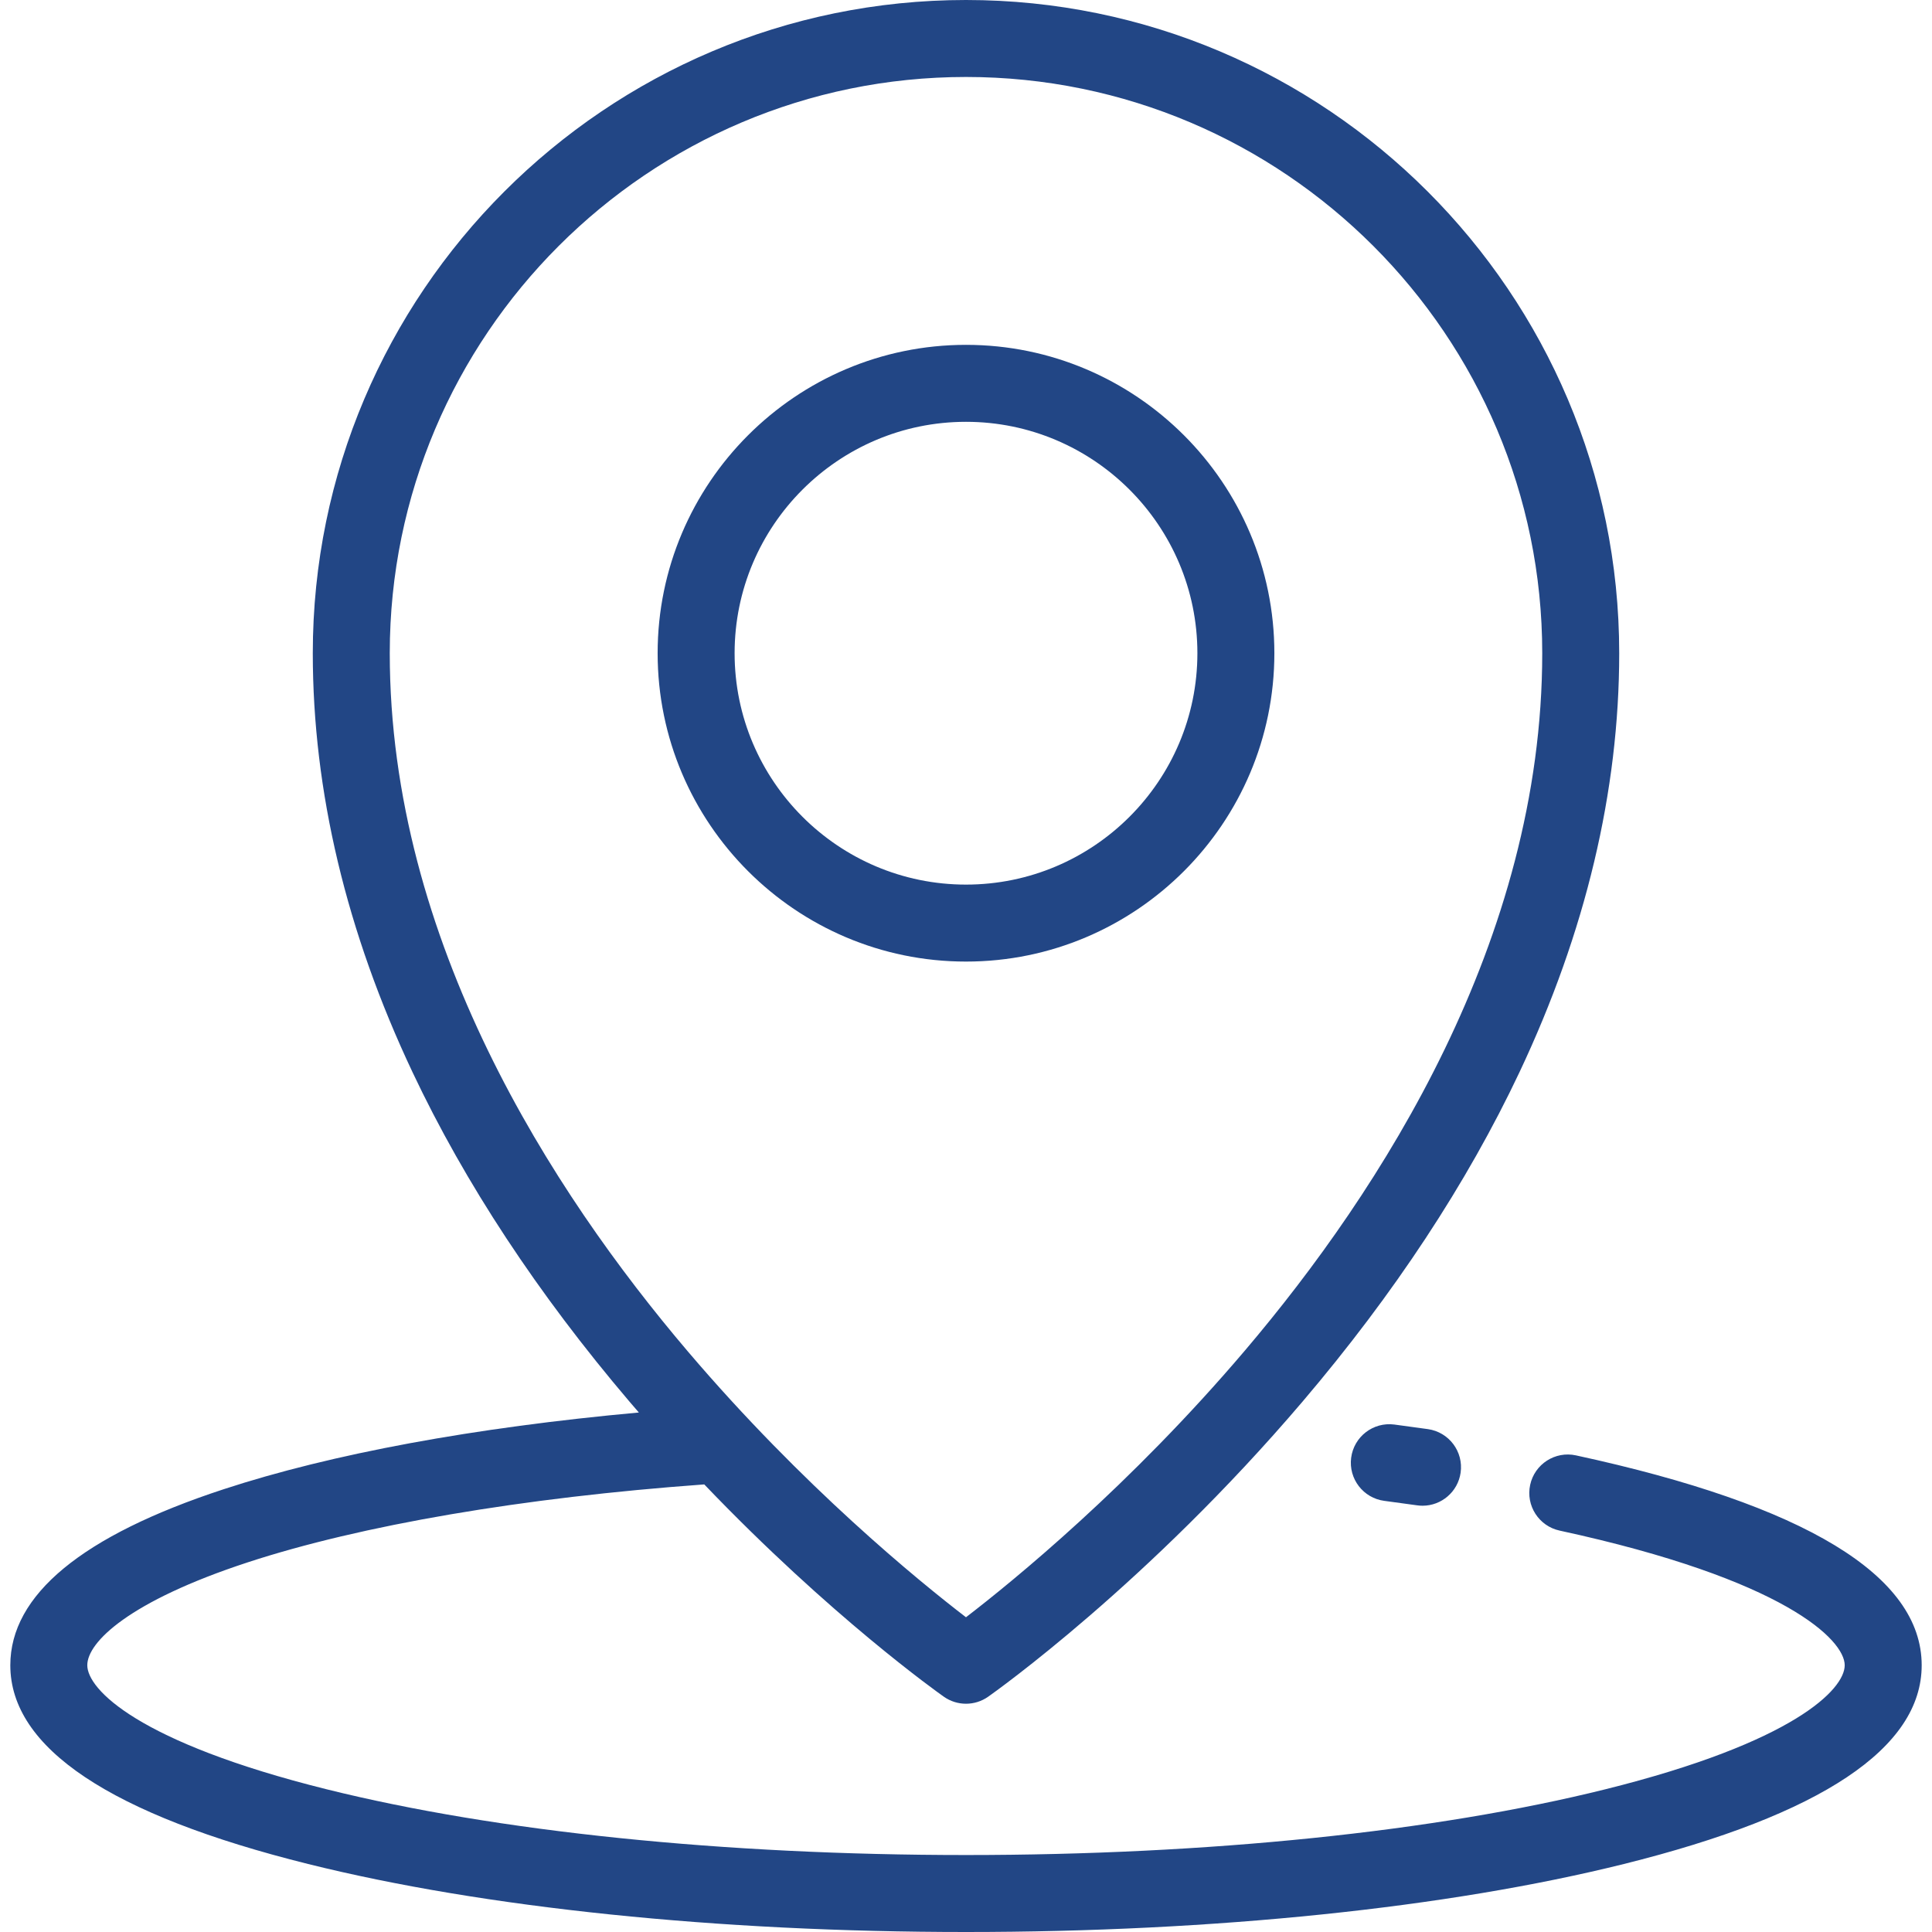
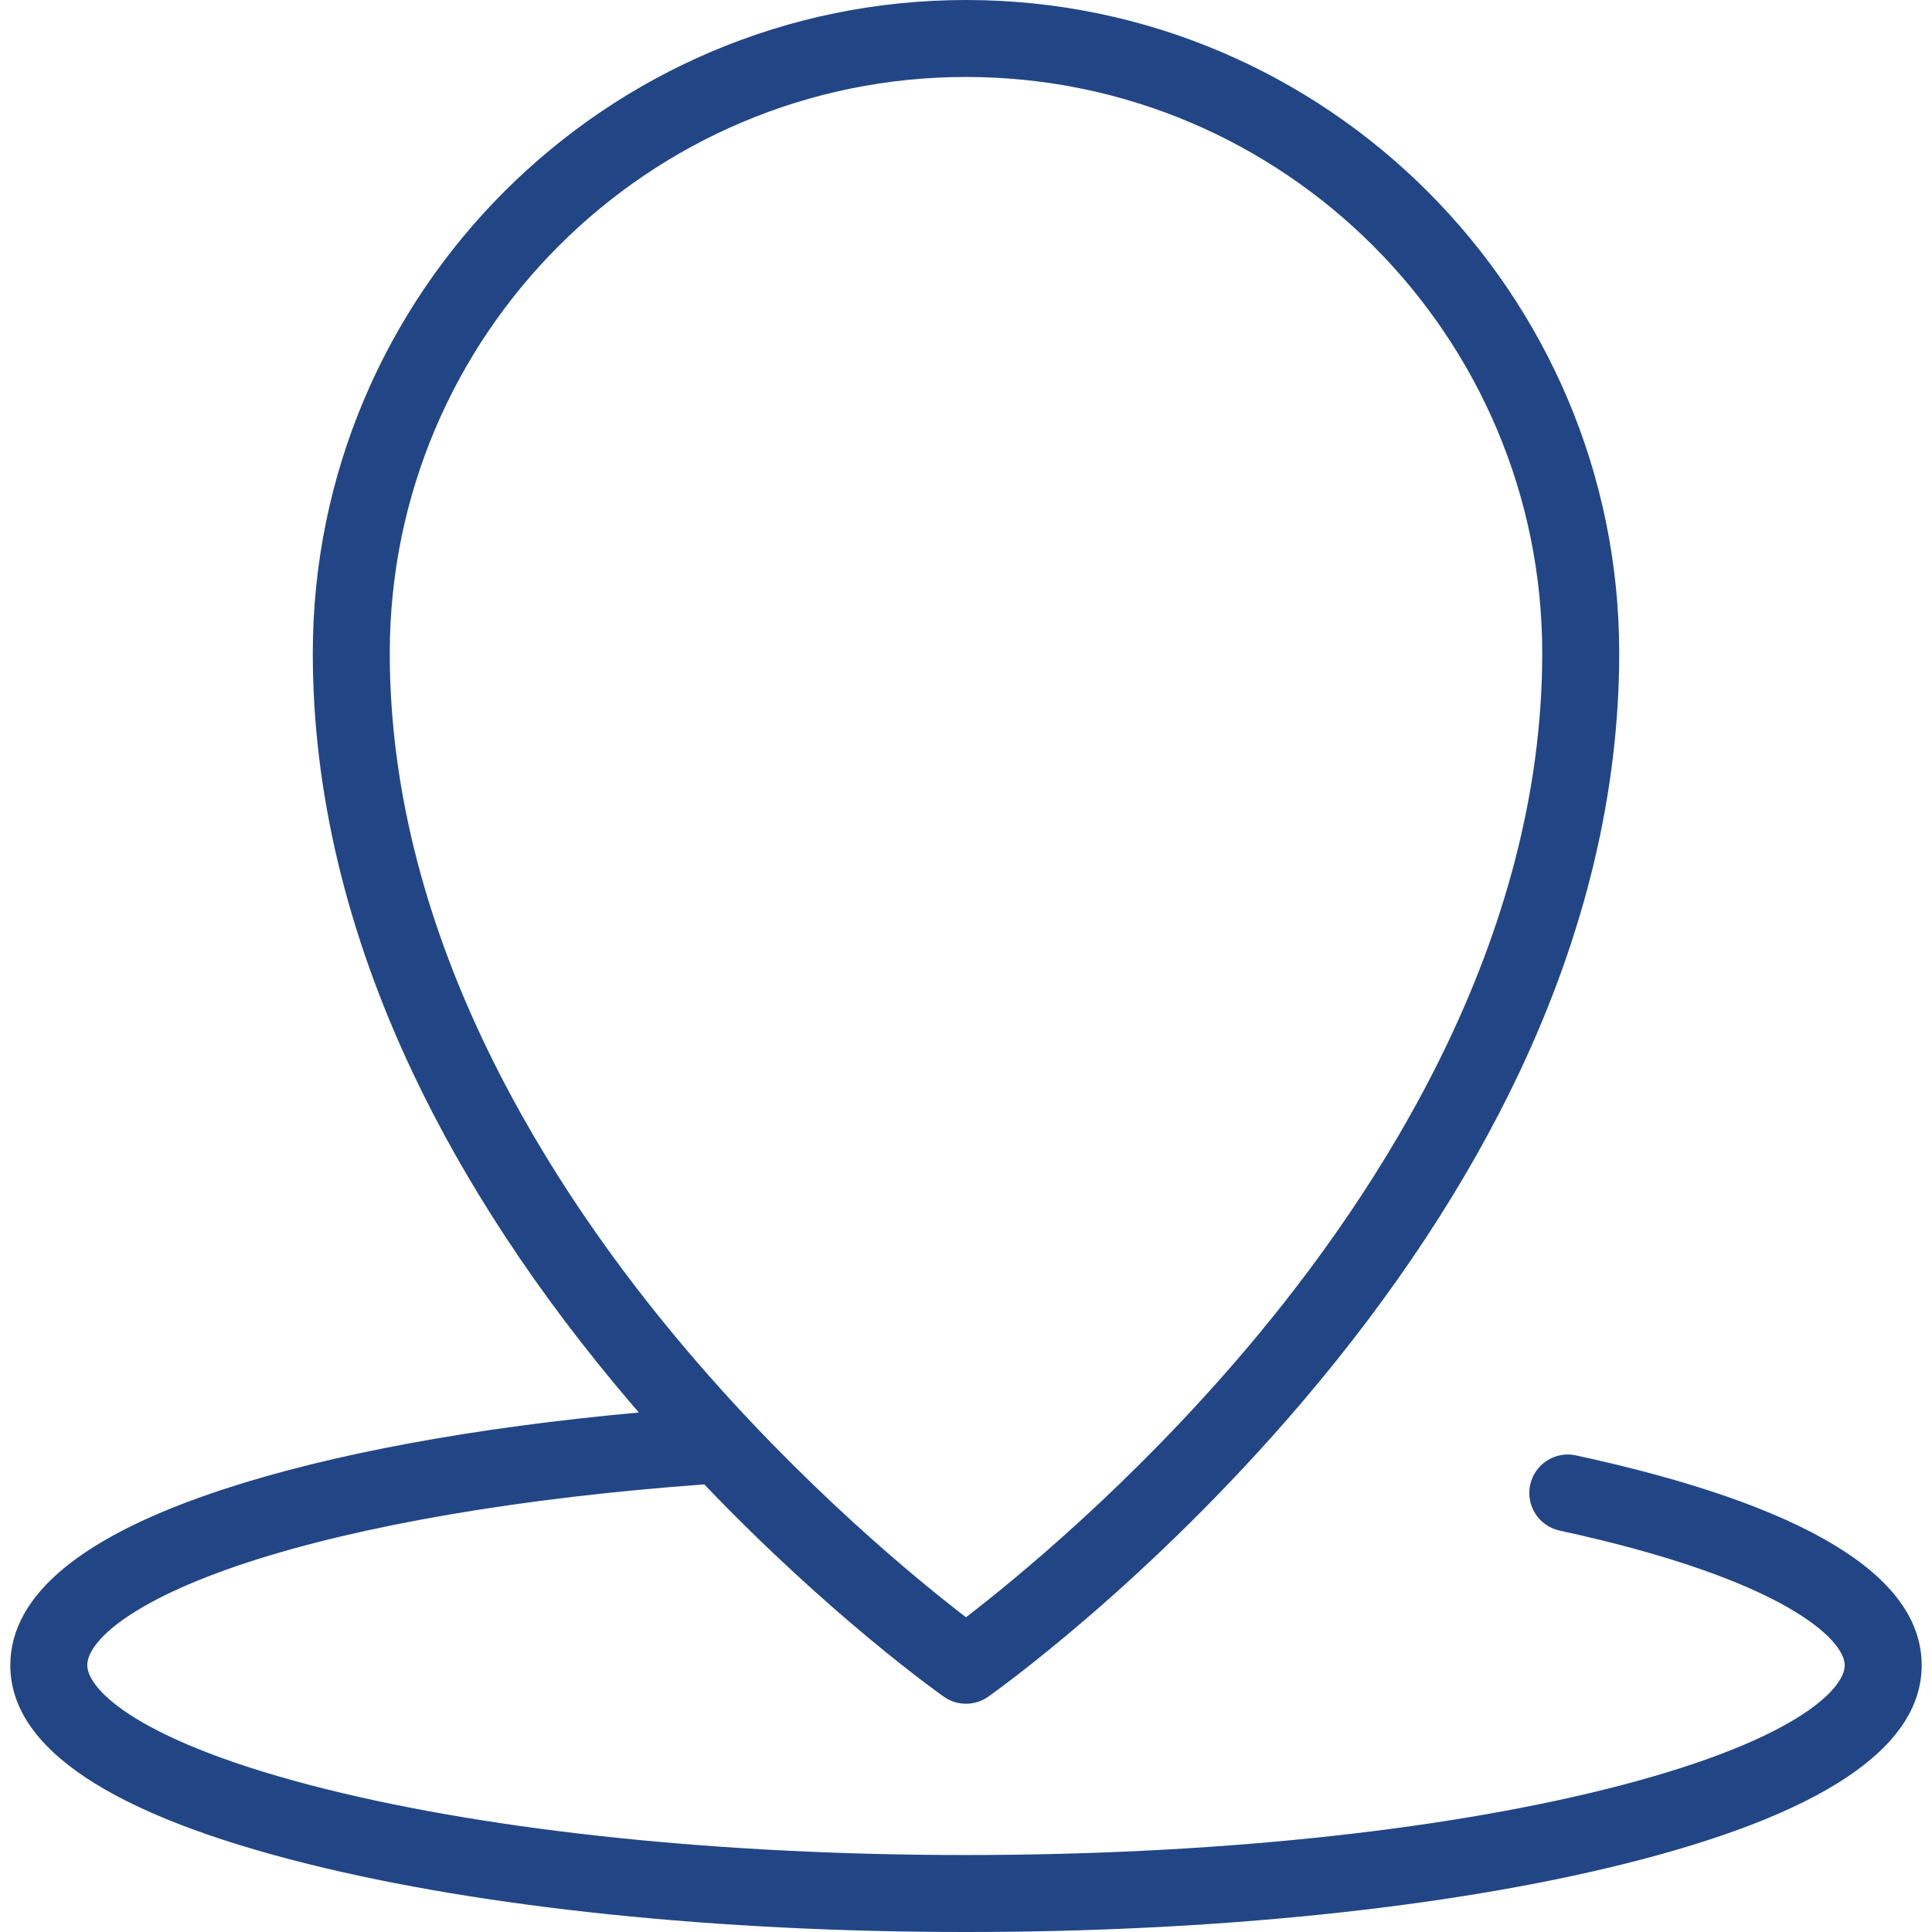
<svg xmlns="http://www.w3.org/2000/svg" width="512" height="512" viewBox="0 0 512 512" fill="none">
-   <path d="M378.428 378.734C375.49 378.314 372.511 377.908 369.499 377.516C363.916 376.793 358.797 380.731 358.071 386.317C357.346 391.903 361.287 397.019 366.872 397.745C369.797 398.124 372.687 398.518 375.539 398.927C376.029 398.996 376.516 399.031 376.996 399.031C381.988 399.031 386.352 395.36 387.08 390.275C387.878 384.7 384.004 379.533 378.428 378.734Z" fill="#224685" />
  <path d="M417.637 385.688C412.134 384.496 406.702 387.993 405.51 393.498C404.318 399.003 407.814 404.433 413.32 405.625C473.078 418.566 488.868 434.625 488.868 441.309C488.868 447.655 475.503 461.72 425.412 474.186C380.284 485.417 320.119 491.602 256 491.602C191.881 491.602 131.716 485.417 86.588 474.186C36.497 461.72 23.132 447.655 23.132 441.309C23.132 435.162 34.247 424.338 65.573 414.063C95.7 404.181 138.602 396.861 186.638 393.385C220.043 428.311 248.702 448.644 250.13 449.65C251.89 450.889 253.946 451.508 256 451.508C258.054 451.508 260.109 450.889 261.87 449.65C263.576 448.45 304.128 419.686 345.221 371.398C369.449 342.928 388.78 313.572 402.676 284.147C420.214 247.008 429.107 209.649 429.107 173.108C429.107 77.656 351.451 0 256 0C160.549 0 82.893 77.656 82.893 173.107C82.893 209.648 91.786 247.006 109.324 284.146C123.22 313.572 142.551 342.927 166.779 371.397C167.621 372.386 168.463 373.355 169.304 374.328C125.695 378.299 87.918 385.265 59.216 394.68C21.736 406.973 2.733 422.662 2.733 441.309C2.733 463.225 29.289 480.946 81.662 493.981C128.354 505.601 190.268 512 256 512C321.732 512 383.646 505.601 430.338 493.981C482.711 480.946 509.267 463.225 509.267 441.309C509.267 417.568 478.439 398.854 417.637 385.688ZM103.291 173.107C103.291 88.903 171.796 20.398 256 20.398C340.204 20.398 408.709 88.903 408.709 173.107C408.709 249.155 365.913 315.517 330.01 357.797C299.479 393.751 268.576 418.927 255.996 428.59C243.472 418.978 212.803 394.007 182.313 358.178C146.264 315.816 103.291 249.323 103.291 173.107Z" fill="#224685" />
-   <path d="M256 91.388C210.94 91.388 174.28 128.047 174.28 173.108C174.28 218.169 210.94 254.827 256 254.827C301.06 254.827 337.72 218.168 337.72 173.107C337.72 128.046 301.06 91.388 256 91.388ZM256 234.429C222.188 234.429 194.678 206.921 194.678 173.107C194.678 139.294 222.187 111.786 256 111.786C289.812 111.786 317.322 139.294 317.322 173.108C317.322 206.921 289.812 234.429 256 234.429Z" fill="#224685" />
</svg>